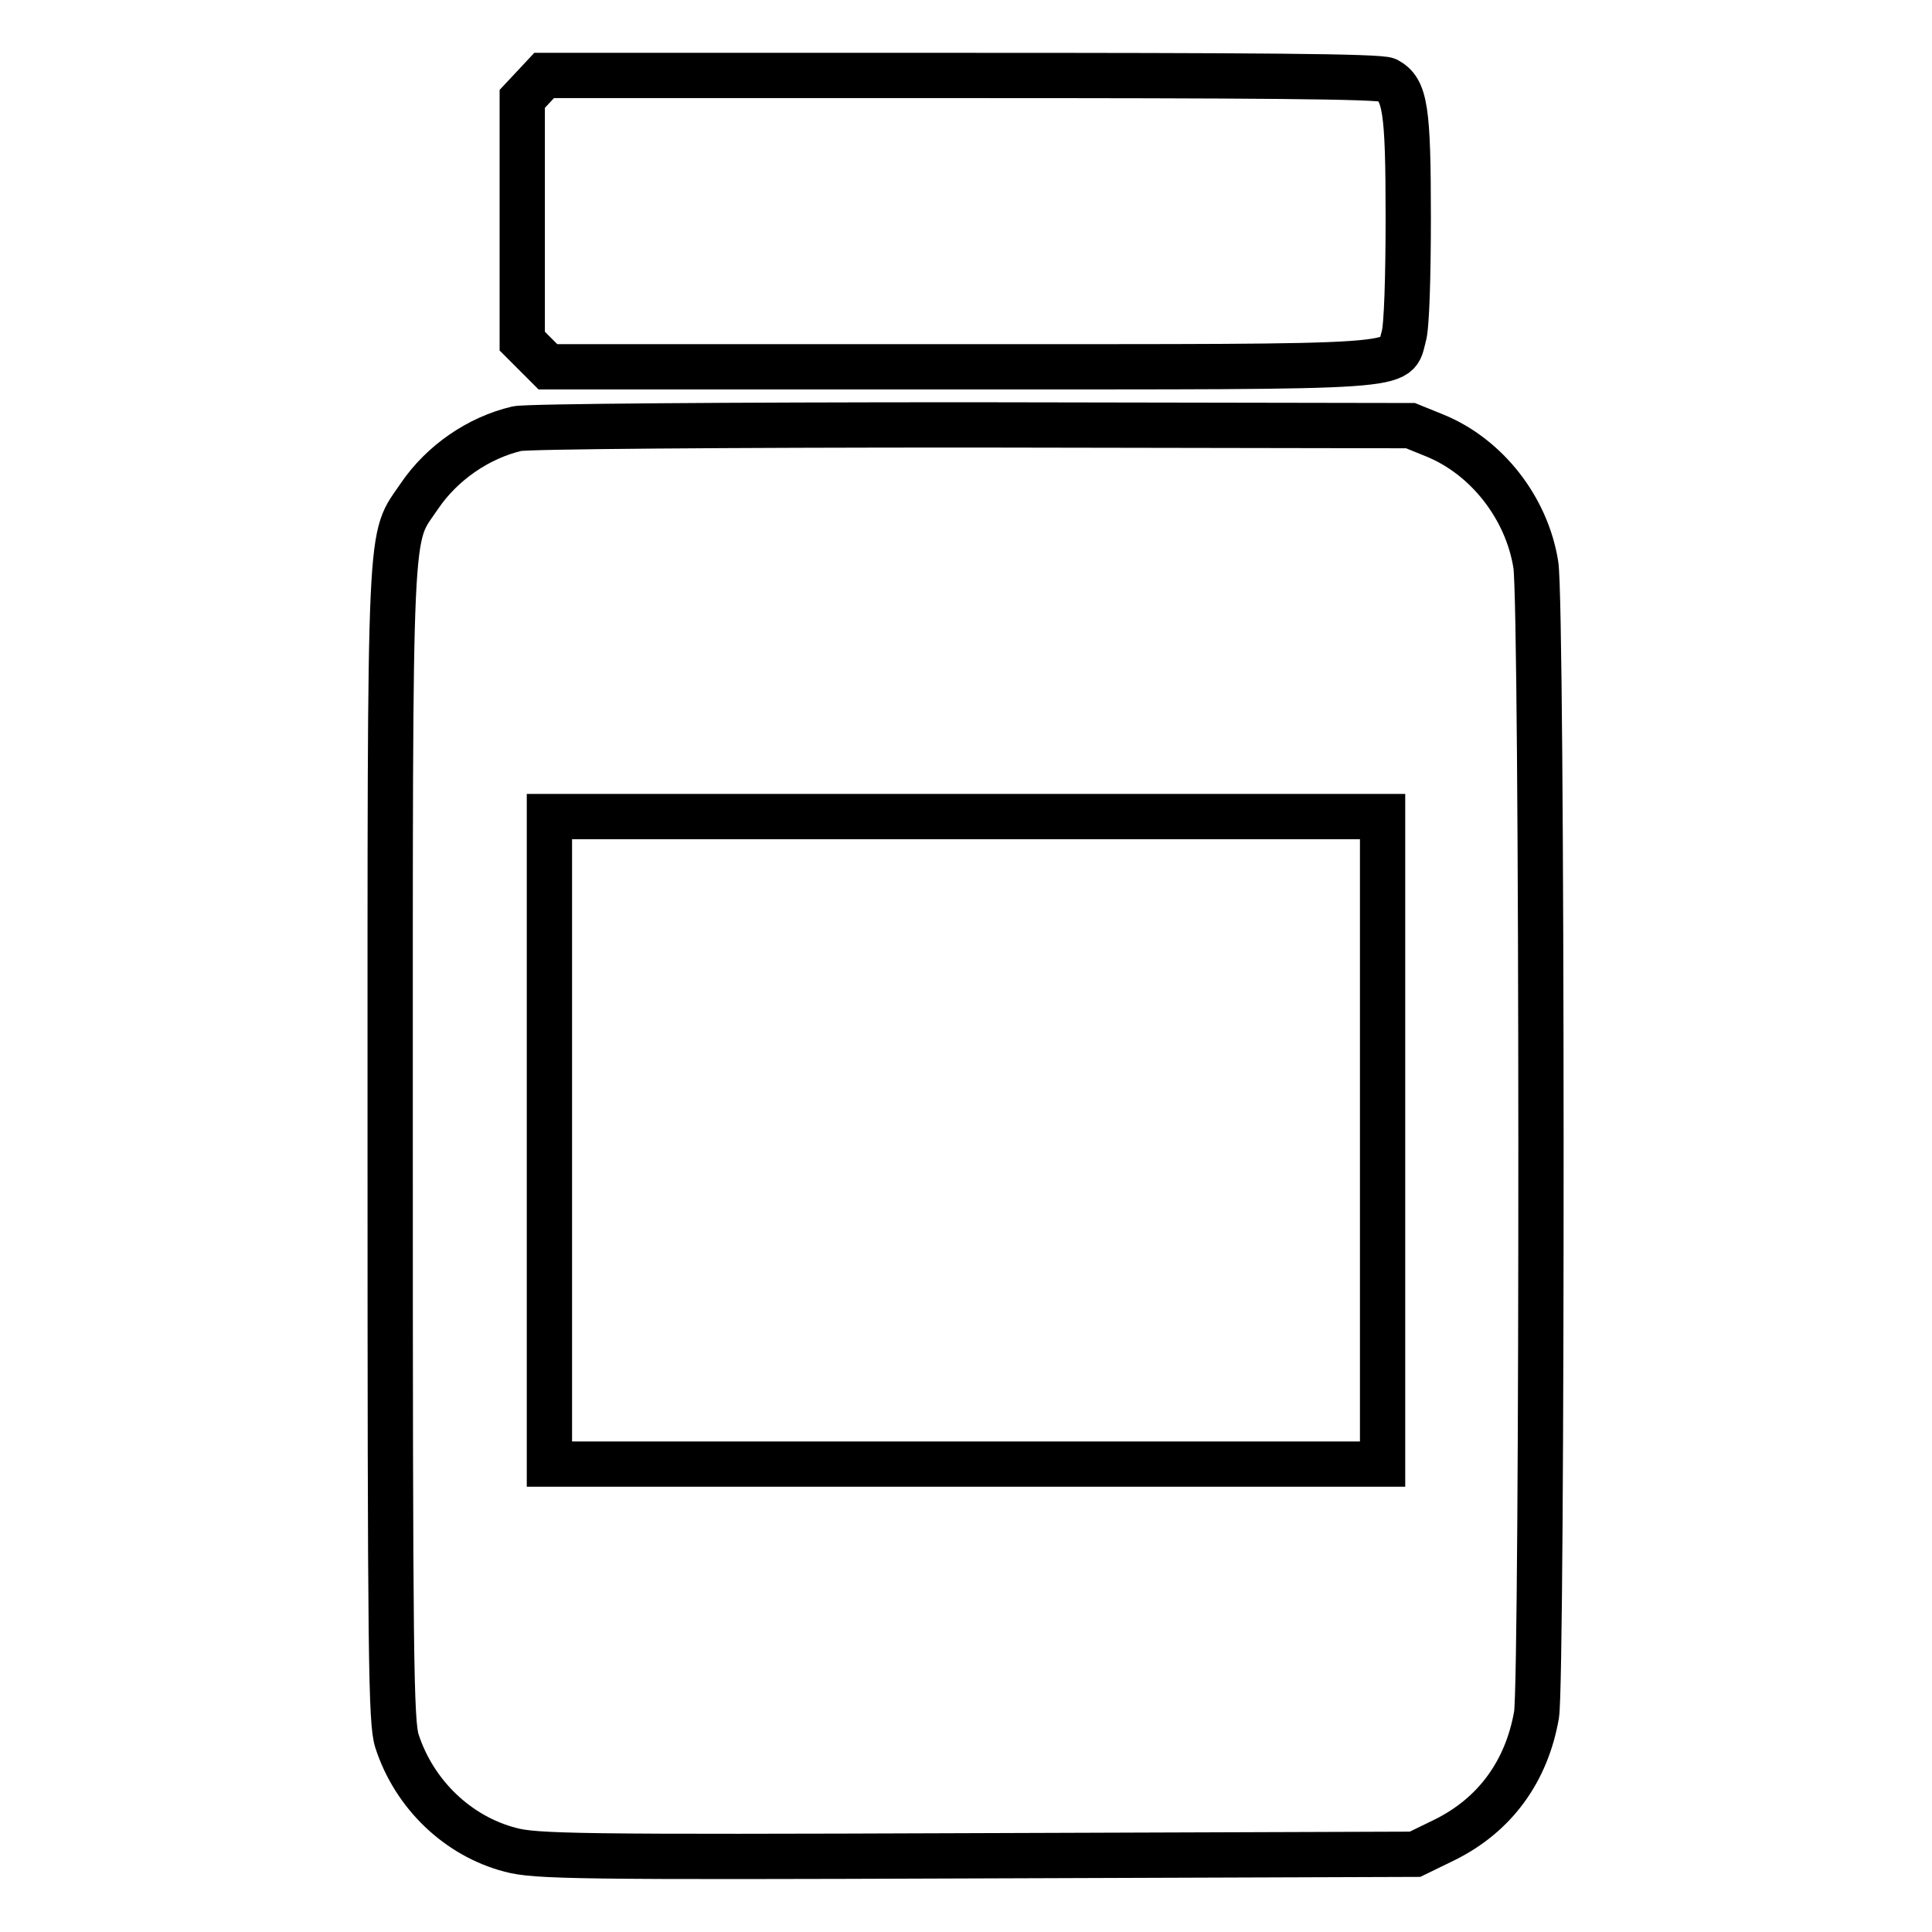
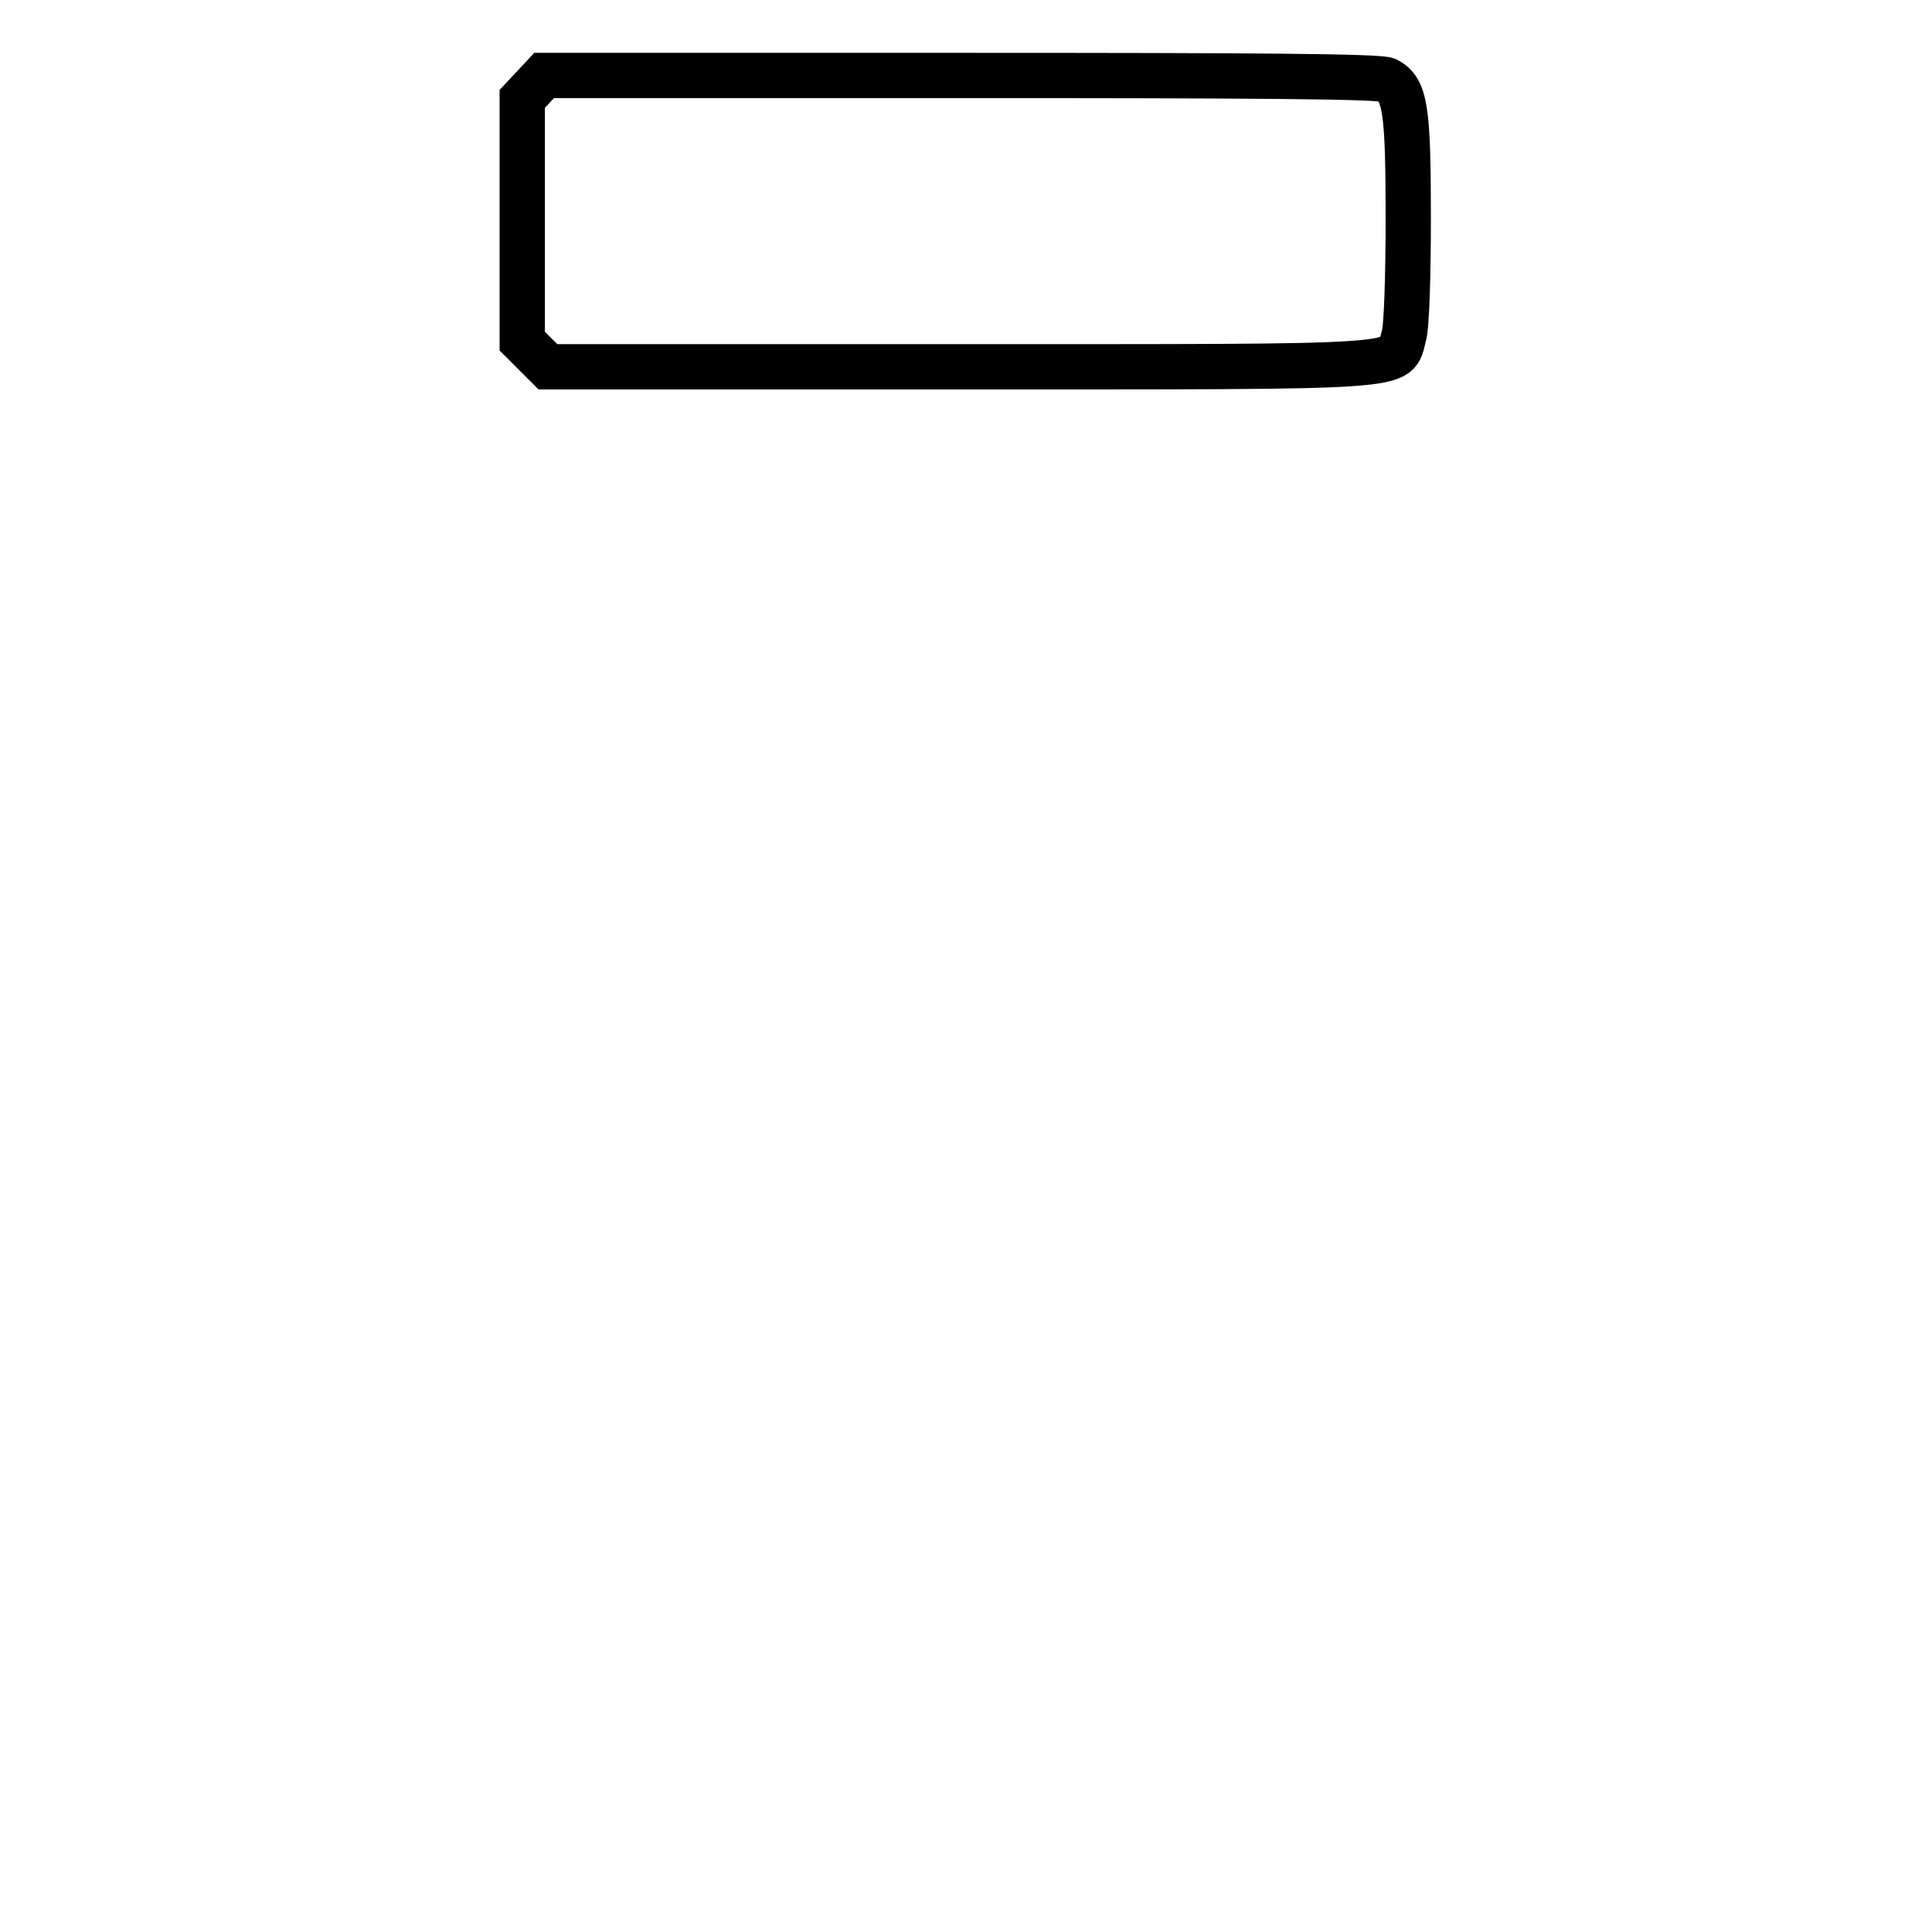
<svg xmlns="http://www.w3.org/2000/svg" version="1.1" x="0px" y="0px" viewBox="0 0 256 256" enable-background="new 0 0 256 256" xml:space="preserve">
  <g>
    <g>
      <g>
        <path stroke-width="6" fill-opacity="0" stroke="#000000" d="M70.7,11.5l-1.5,1.6v16v16.1l1.7,1.7l1.7,1.7h54.7c60.9,0,57.5,0.2,58.7-4c0.4-1.2,0.6-8.1,0.6-15.8c0-14.4-0.4-16.9-2.8-18.2c-0.9-0.5-18-0.6-56.5-0.6H72.1L70.7,11.5z" />
-         <path stroke-width="6" fill-opacity="0" stroke="#000000" d="M68.5,56.8c-5.1,1.2-9.9,4.5-12.9,8.9c-4.1,6.1-3.9,1-3.9,85.8c0,68.4,0.1,76.7,0.9,79.2c2.3,7.1,8.1,12.6,15,14.4c3.3,0.9,8.9,1,61.8,0.8l58.1-0.2l3.9-1.9c6.7-3.3,10.9-9.1,12.2-16.6c0.8-5.1,0.8-147.2-0.1-152.4c-1.2-7.5-6.5-14.3-13.4-17.1l-3.2-1.3l-58.1-0.1C96.1,56.3,69.8,56.5,68.5,56.8z M183.2,151.1V194H128H72.8v-42.9v-42.9H128h55.2V151.1z" />
      </g>
    </g>
  </g>
</svg>